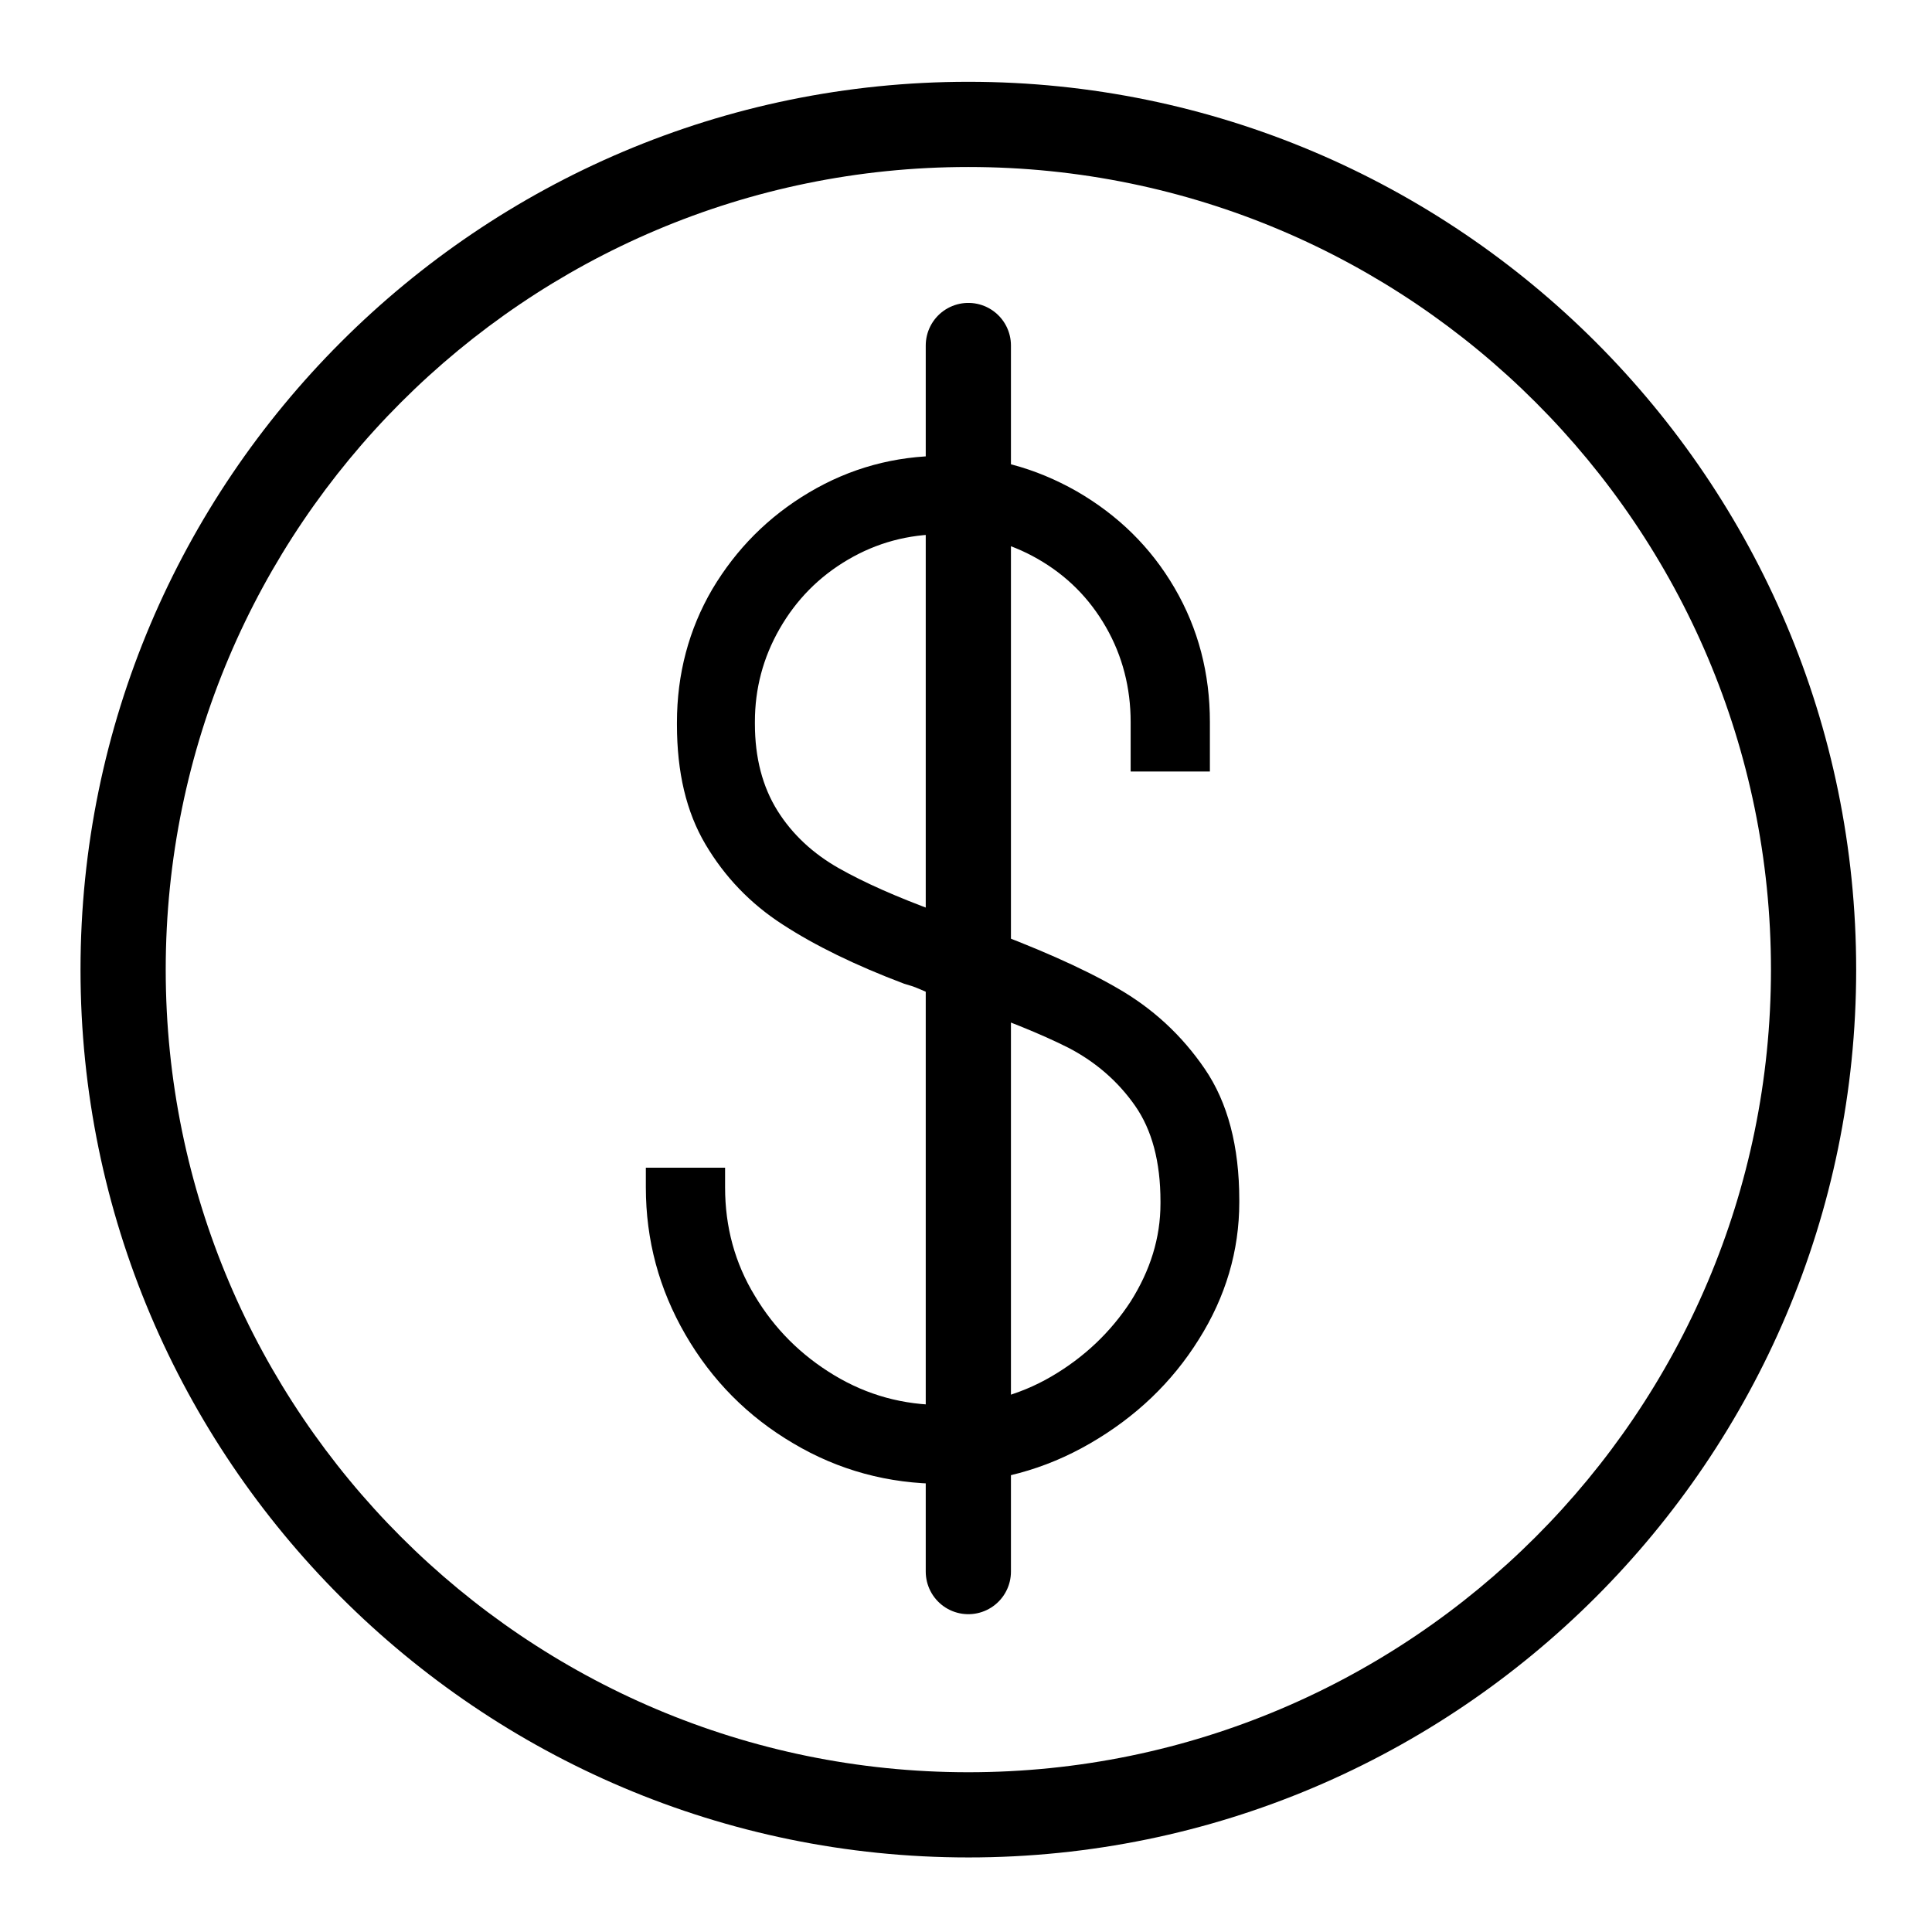
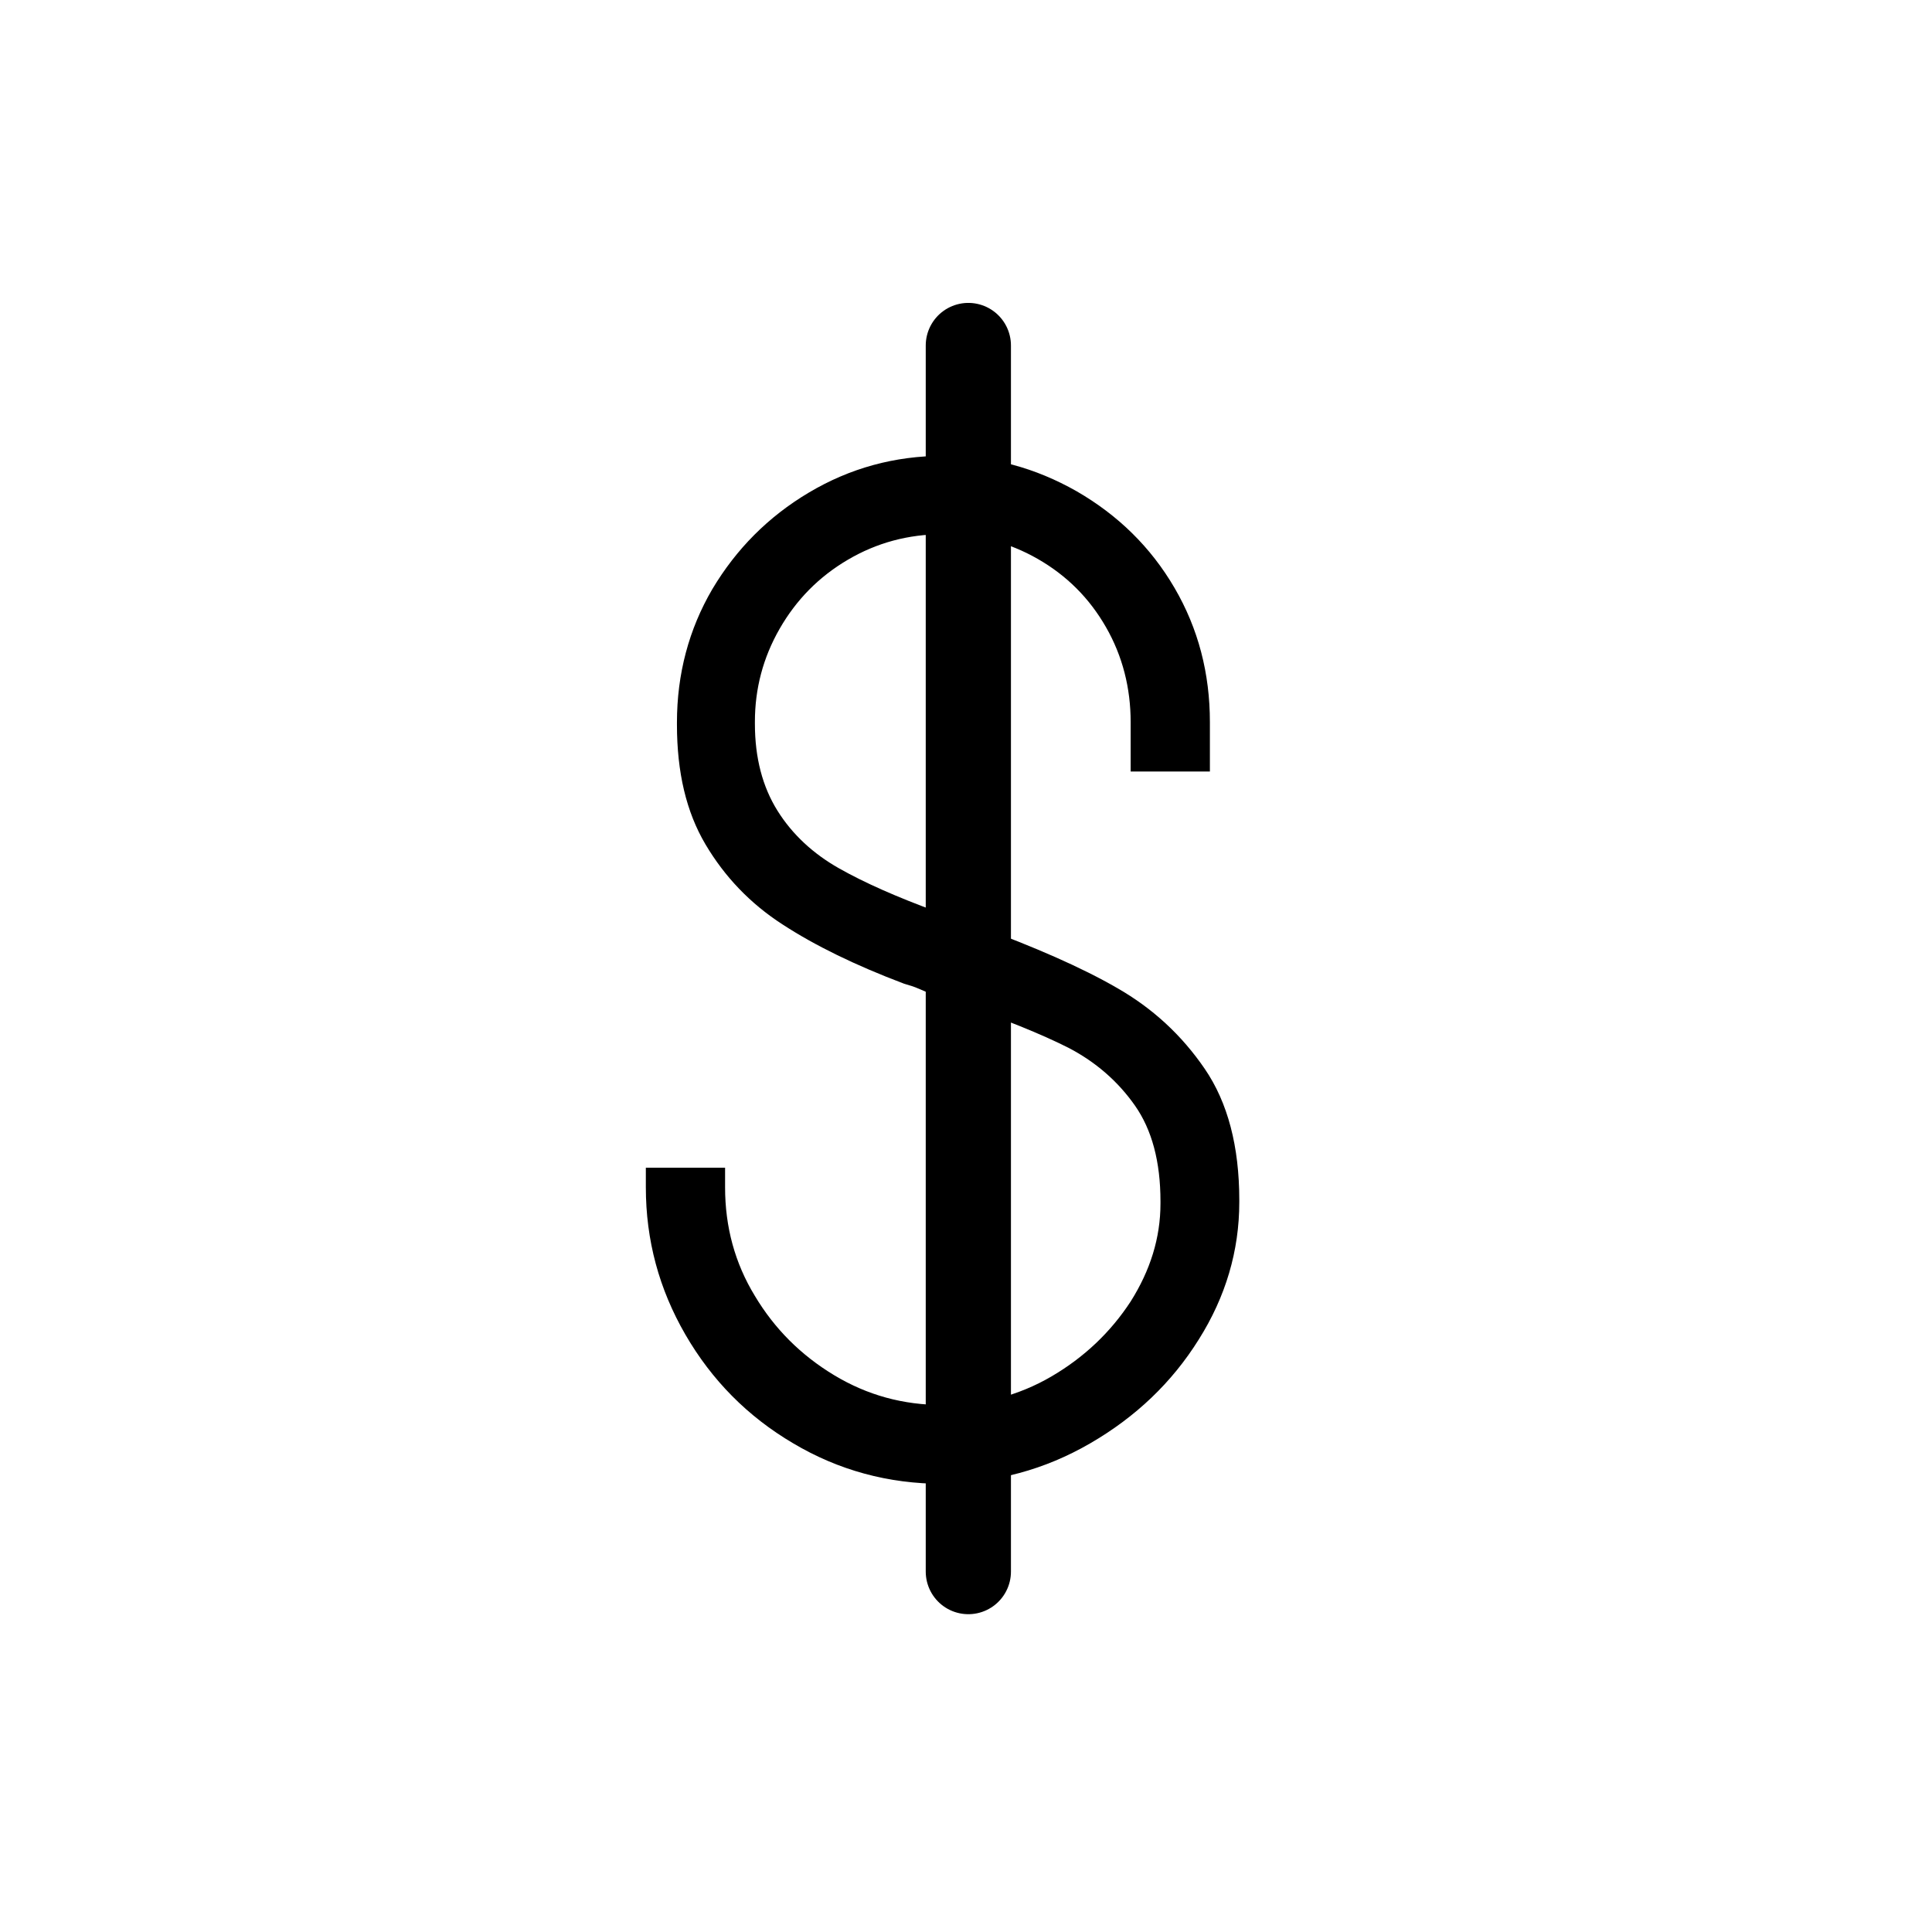
<svg xmlns="http://www.w3.org/2000/svg" id="Row_2" viewBox="0 0 45.35 45.35">
  <defs>
    <style>.cls-1{fill:none;stroke:#000;stroke-linecap:round;stroke-miterlimit:10;stroke-width:2px;}</style>
  </defs>
  <path d="M22.12,34.83c-1.27,0-2.44-.32-3.5-.95-1.07-.63-1.91-1.48-2.53-2.55-.62-1.07-.93-2.22-.93-3.46v-.46h1.86v.46c0,.93.23,1.78.7,2.55.46.77,1.08,1.39,1.86,1.86s1.62.7,2.55.7,1.78-.22,2.55-.67c.77-.45,1.39-1.04,1.86-1.76.46-.73.7-1.49.7-2.3v-.05c0-.93-.2-1.68-.6-2.25-.4-.57-.92-1.02-1.55-1.35-.63-.32-1.54-.69-2.71-1.09-.06-.03-.14-.06-.23-.09-.09-.03-.19-.06-.28-.09-.09-.03-.19-.07-.3-.12s-.22-.08-.35-.12c-1.14-.43-2.1-.9-2.85-1.39-.76-.49-1.36-1.12-1.81-1.88-.45-.76-.67-1.69-.67-2.81v-.05c0-1.14.28-2.19.83-3.13.56-.94,1.31-1.7,2.27-2.27.96-.57,2.01-.86,3.15-.86s2.16.28,3.13.83c.97.56,1.74,1.31,2.3,2.27.56.96.83,2.01.83,3.15v1.16h-1.86v-1.16c0-.8-.19-1.55-.58-2.23-.39-.68-.92-1.21-1.6-1.6s-1.42-.58-2.23-.58-1.55.2-2.23.6c-.68.4-1.21.94-1.6,1.62-.39.68-.58,1.41-.58,2.18v.05c0,.8.18,1.48.53,2.04s.84,1.01,1.44,1.35c.6.34,1.37.68,2.3,1.02.06.03.12.05.19.07.06.02.12.04.19.07.09.03.19.05.28.07.09.02.19.05.28.12,1.36.5,2.46.98,3.29,1.46.84.48,1.52,1.11,2.06,1.9s.81,1.82.81,3.08v.05c0,1.14-.32,2.22-.95,3.22-.63,1.01-1.48,1.82-2.55,2.44-1.07.62-2.22.93-3.46.93Z" />
-   <path d="M22.73,43.6c-11.49,0-20.84-9.35-20.84-20.84S11.24,1.92,22.73,1.92s20.84,9.35,20.84,20.84-9.35,20.84-20.84,20.84ZM22.73,3.92C12.34,3.92,3.89,12.37,3.89,22.76s8.45,18.84,18.84,18.84,18.84-8.45,18.84-18.84S33.12,3.92,22.73,3.92Z" />
  <line class="cls-1" x1="22.73" y1="8.11" x2="22.73" y2="36.89" />
</svg>